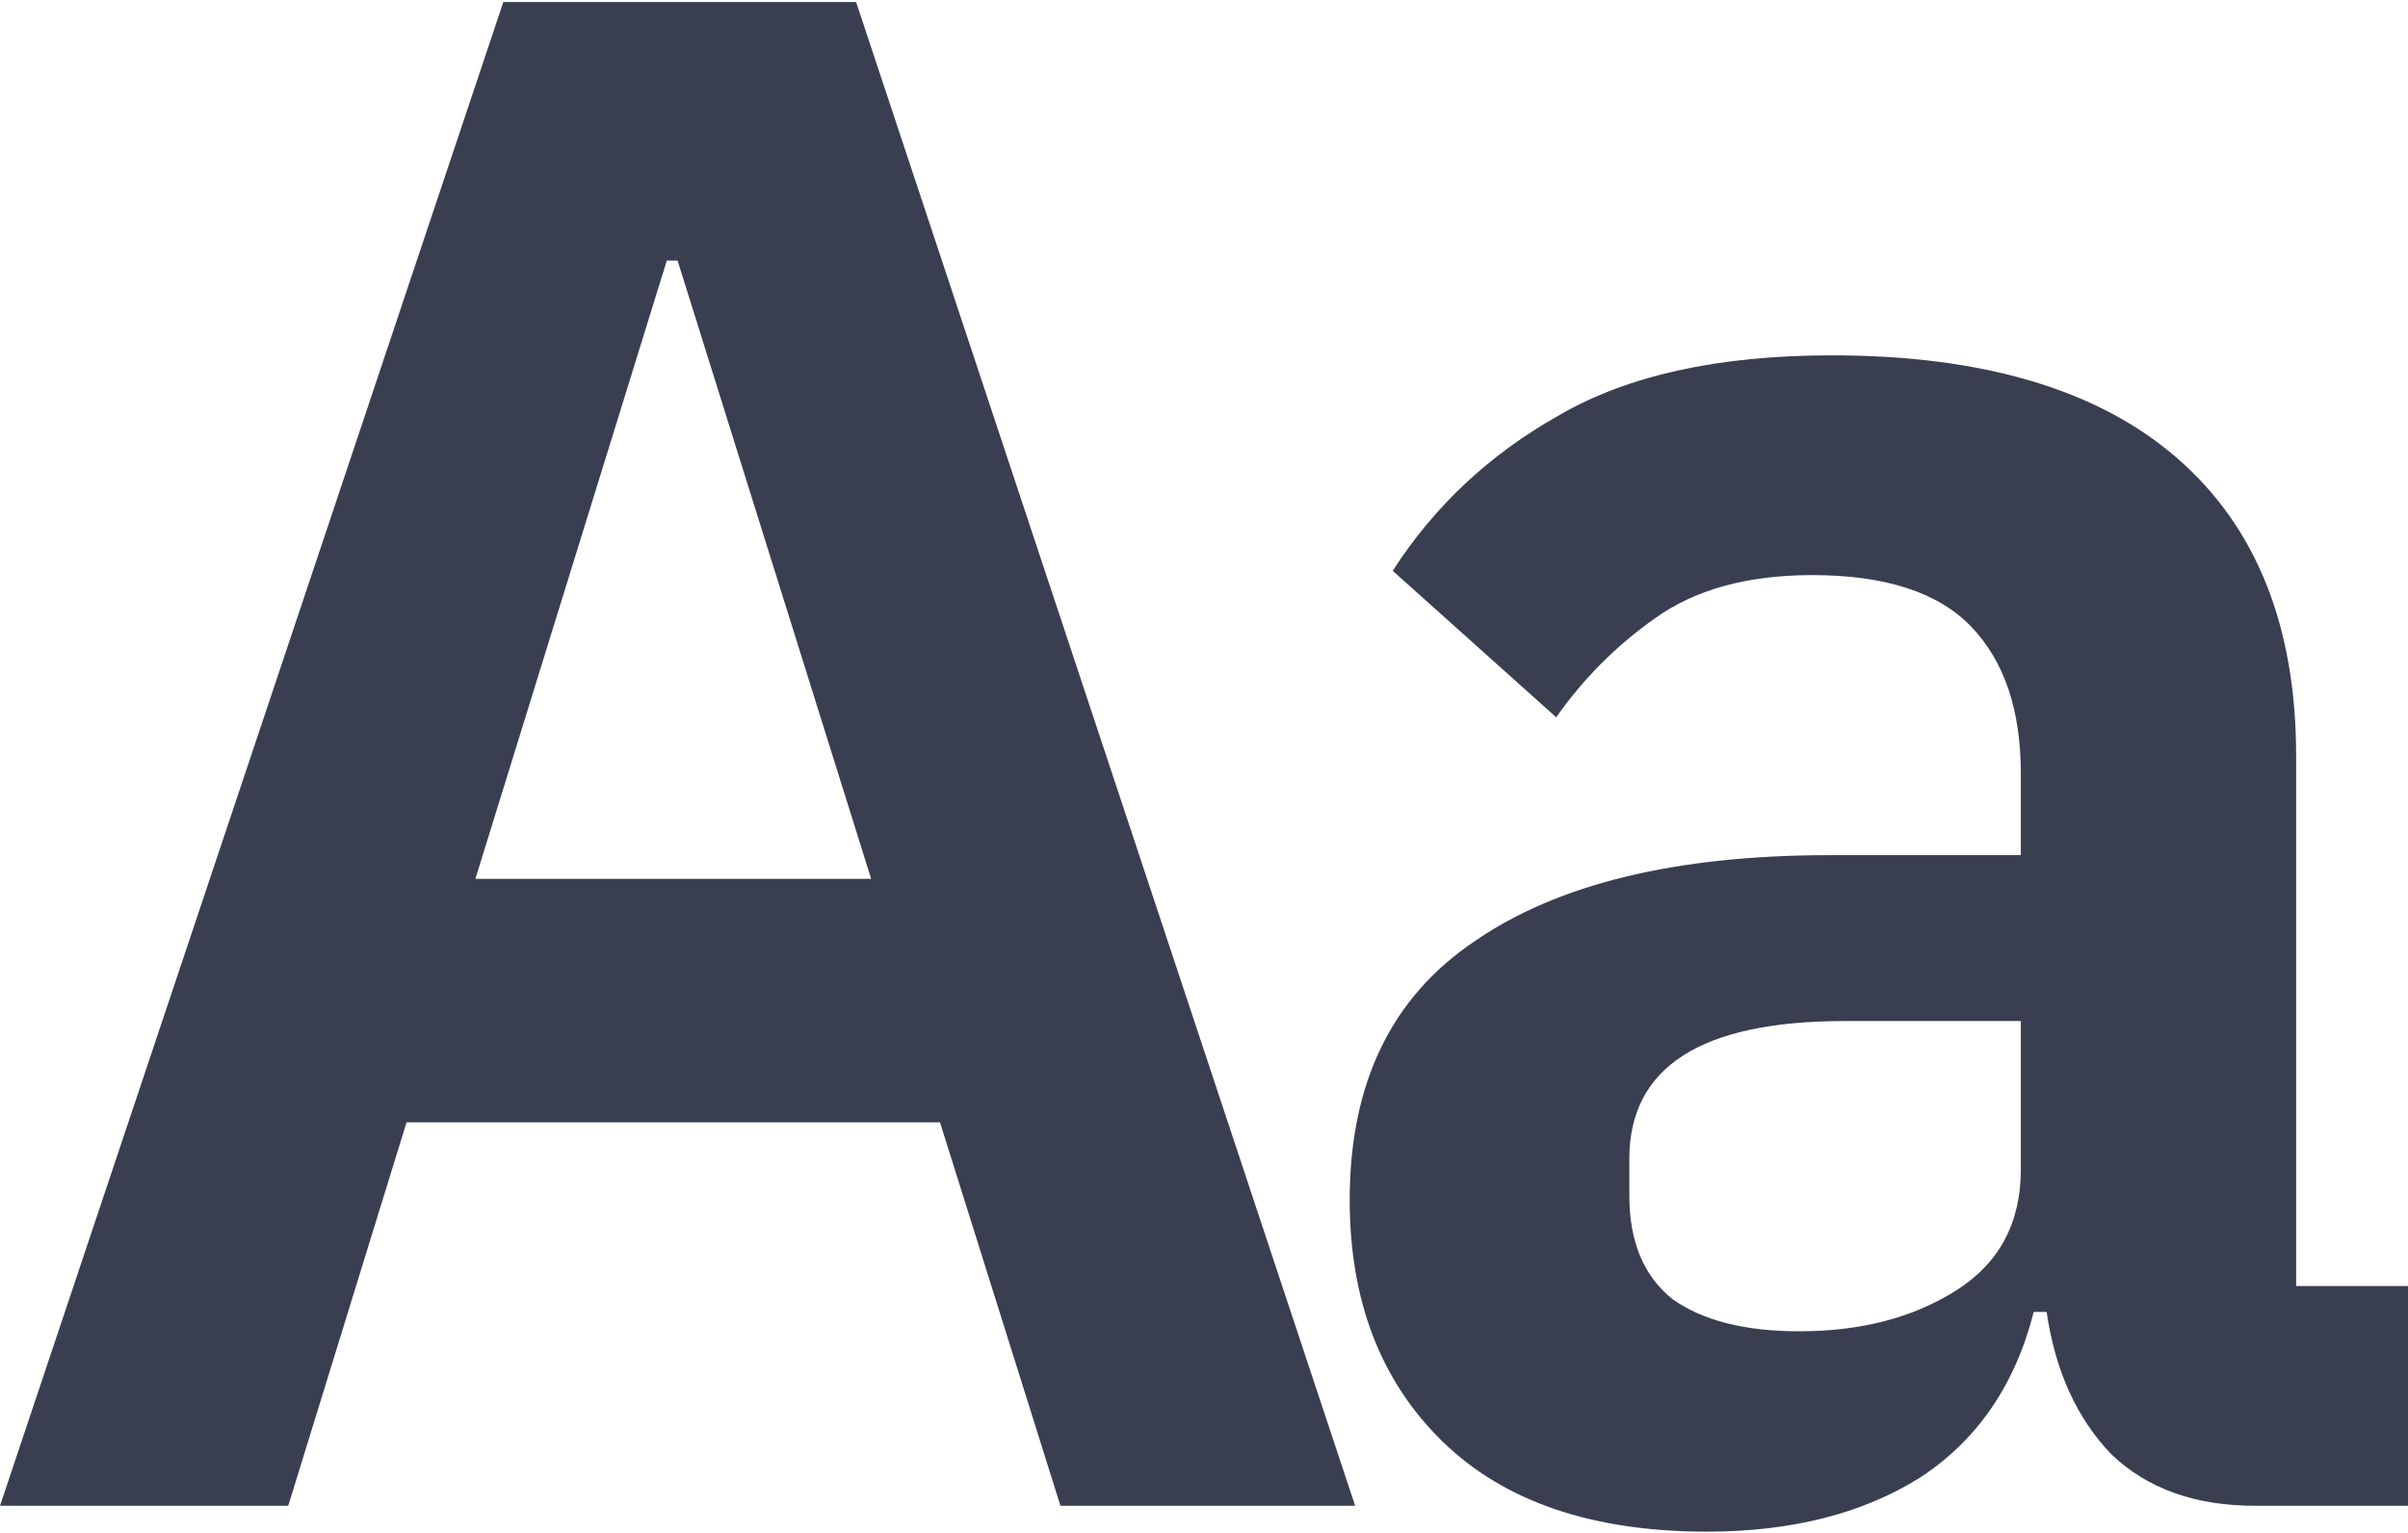
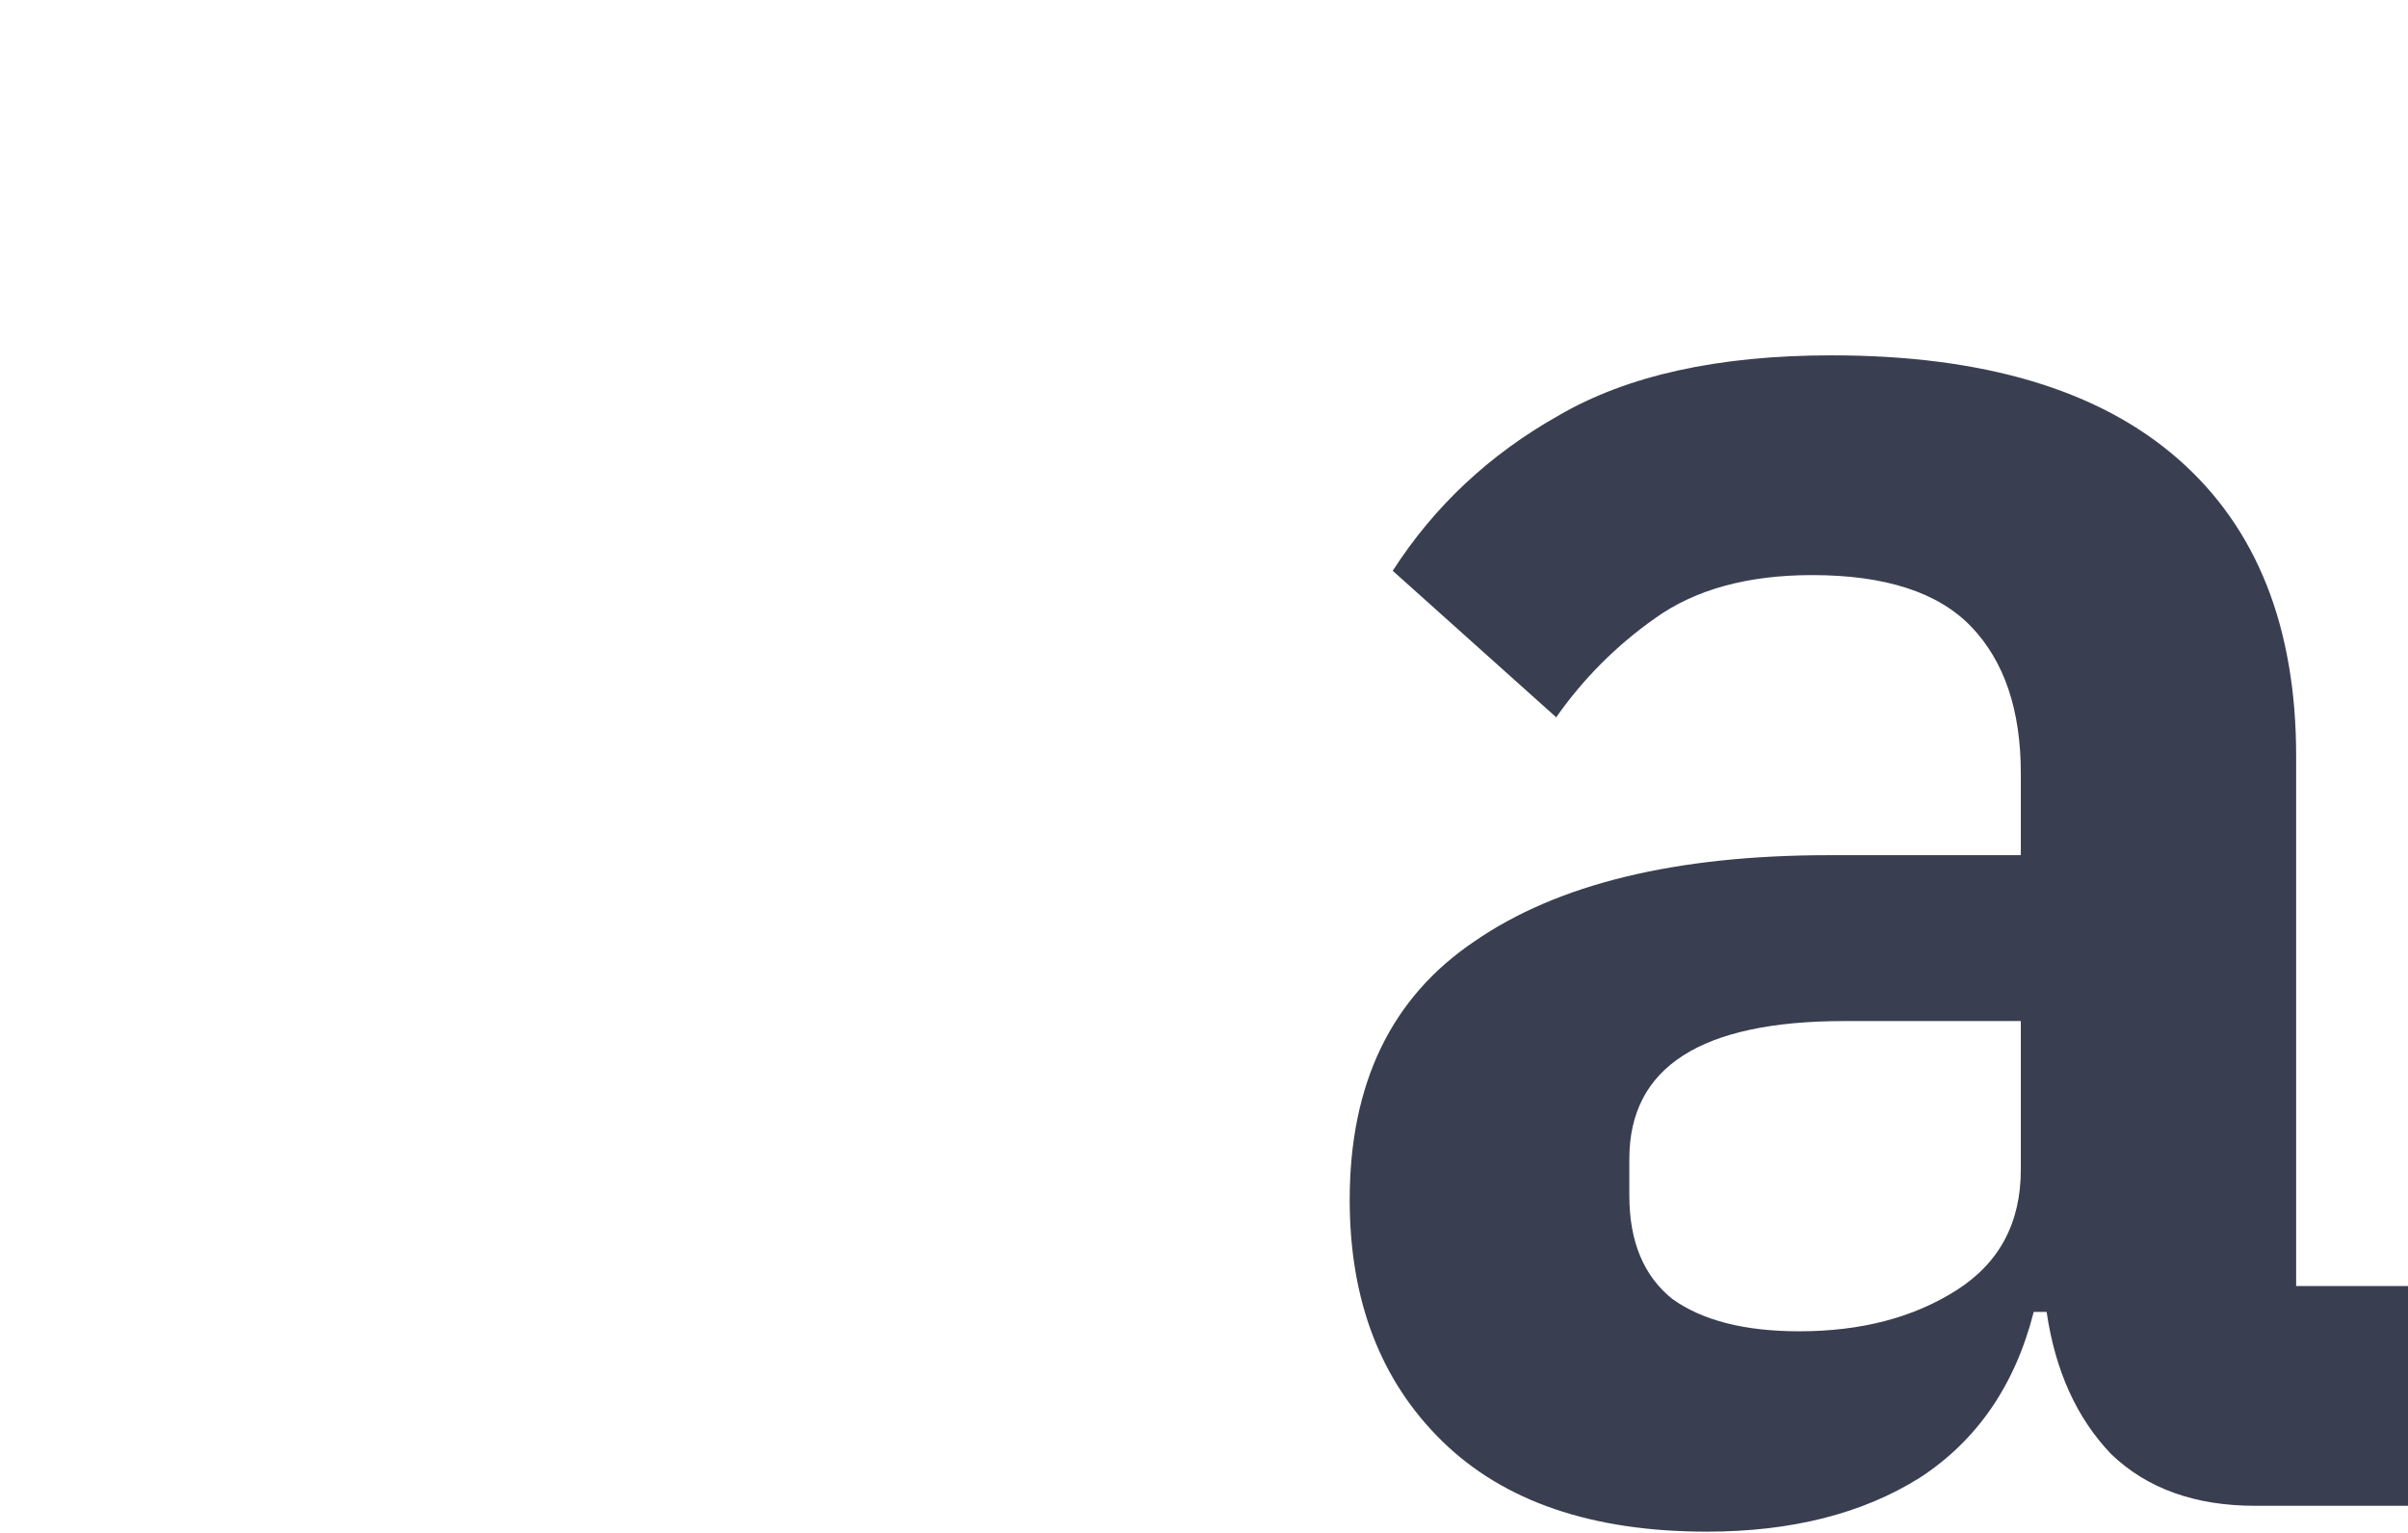
<svg xmlns="http://www.w3.org/2000/svg" width="661" height="421" viewBox="0 0 661 421" fill="none">
-   <path d="M291.095 413.457L258.03 308.161H111.596L79.121 413.457H0L138.167 0.556H235.002L371.988 413.457H291.095ZM185.994 71.542H183.042L130.491 241.316H239.135L185.994 71.542Z" fill="#3A3E51" />
  <path d="M619.077 413.457C602.545 413.457 589.358 408.725 579.517 399.26C570.07 389.401 564.165 376.387 561.803 360.218H558.26C553.143 380.33 542.712 395.513 526.966 405.767C511.221 415.626 491.736 420.556 468.511 420.556C437.02 420.556 412.811 412.274 395.885 395.711C378.958 379.147 370.495 357.063 370.495 329.457C370.495 297.513 381.91 273.851 404.741 258.471C427.572 242.697 460.048 234.809 502.167 234.809H554.718V212.33C554.718 194.978 550.191 181.57 541.137 172.105C532.083 162.64 517.519 157.908 497.443 157.908C479.73 157.908 465.362 161.851 454.34 169.739C443.712 177.232 434.658 186.302 427.179 196.95L382.304 156.725C393.72 138.978 408.875 124.781 427.769 114.133C446.664 103.091 471.66 97.57 502.757 97.57C544.483 97.57 576.171 107.035 597.821 125.964C619.471 144.894 630.296 172.105 630.296 207.598V353.119H661V413.457H619.077ZM493.901 365.542C510.827 365.542 525.195 361.795 537.004 354.302C548.813 346.809 554.718 335.767 554.718 321.175V280.358H506.3C466.936 280.358 447.254 292.978 447.254 318.218V328.274C447.254 340.894 451.191 350.358 459.064 356.668C467.33 362.584 478.942 365.542 493.901 365.542Z" fill="#3A3E51" />
</svg>